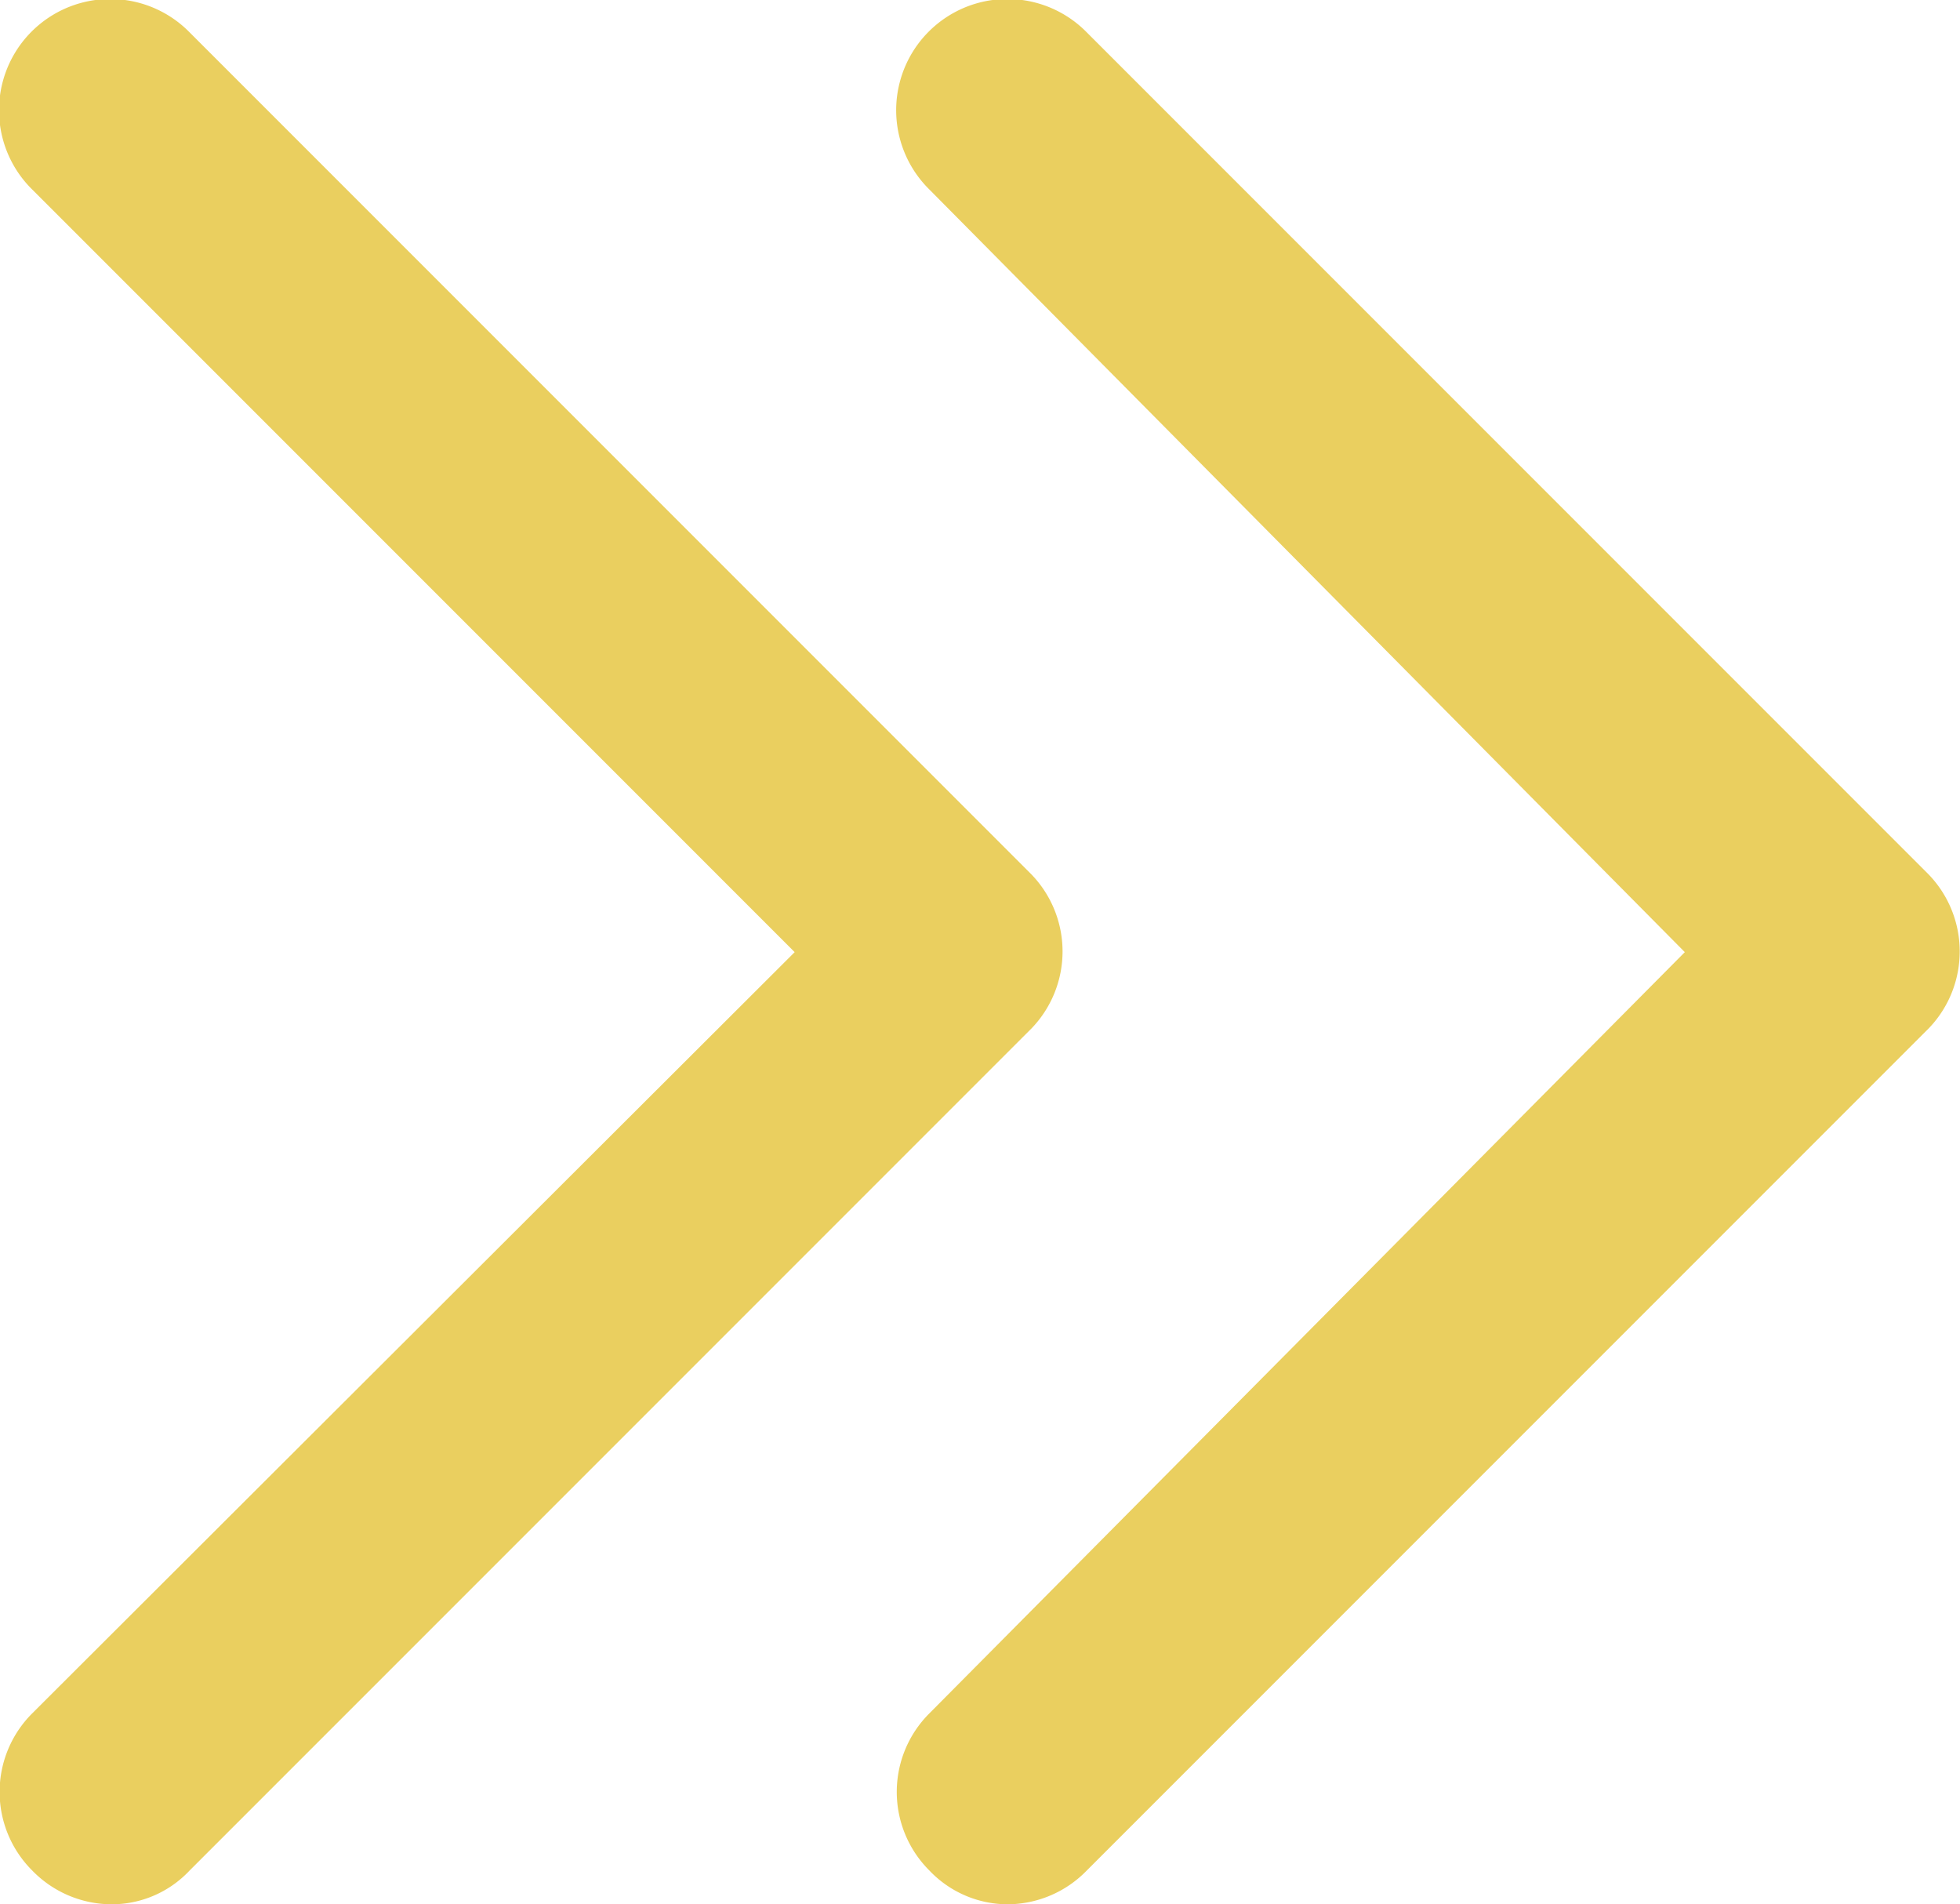
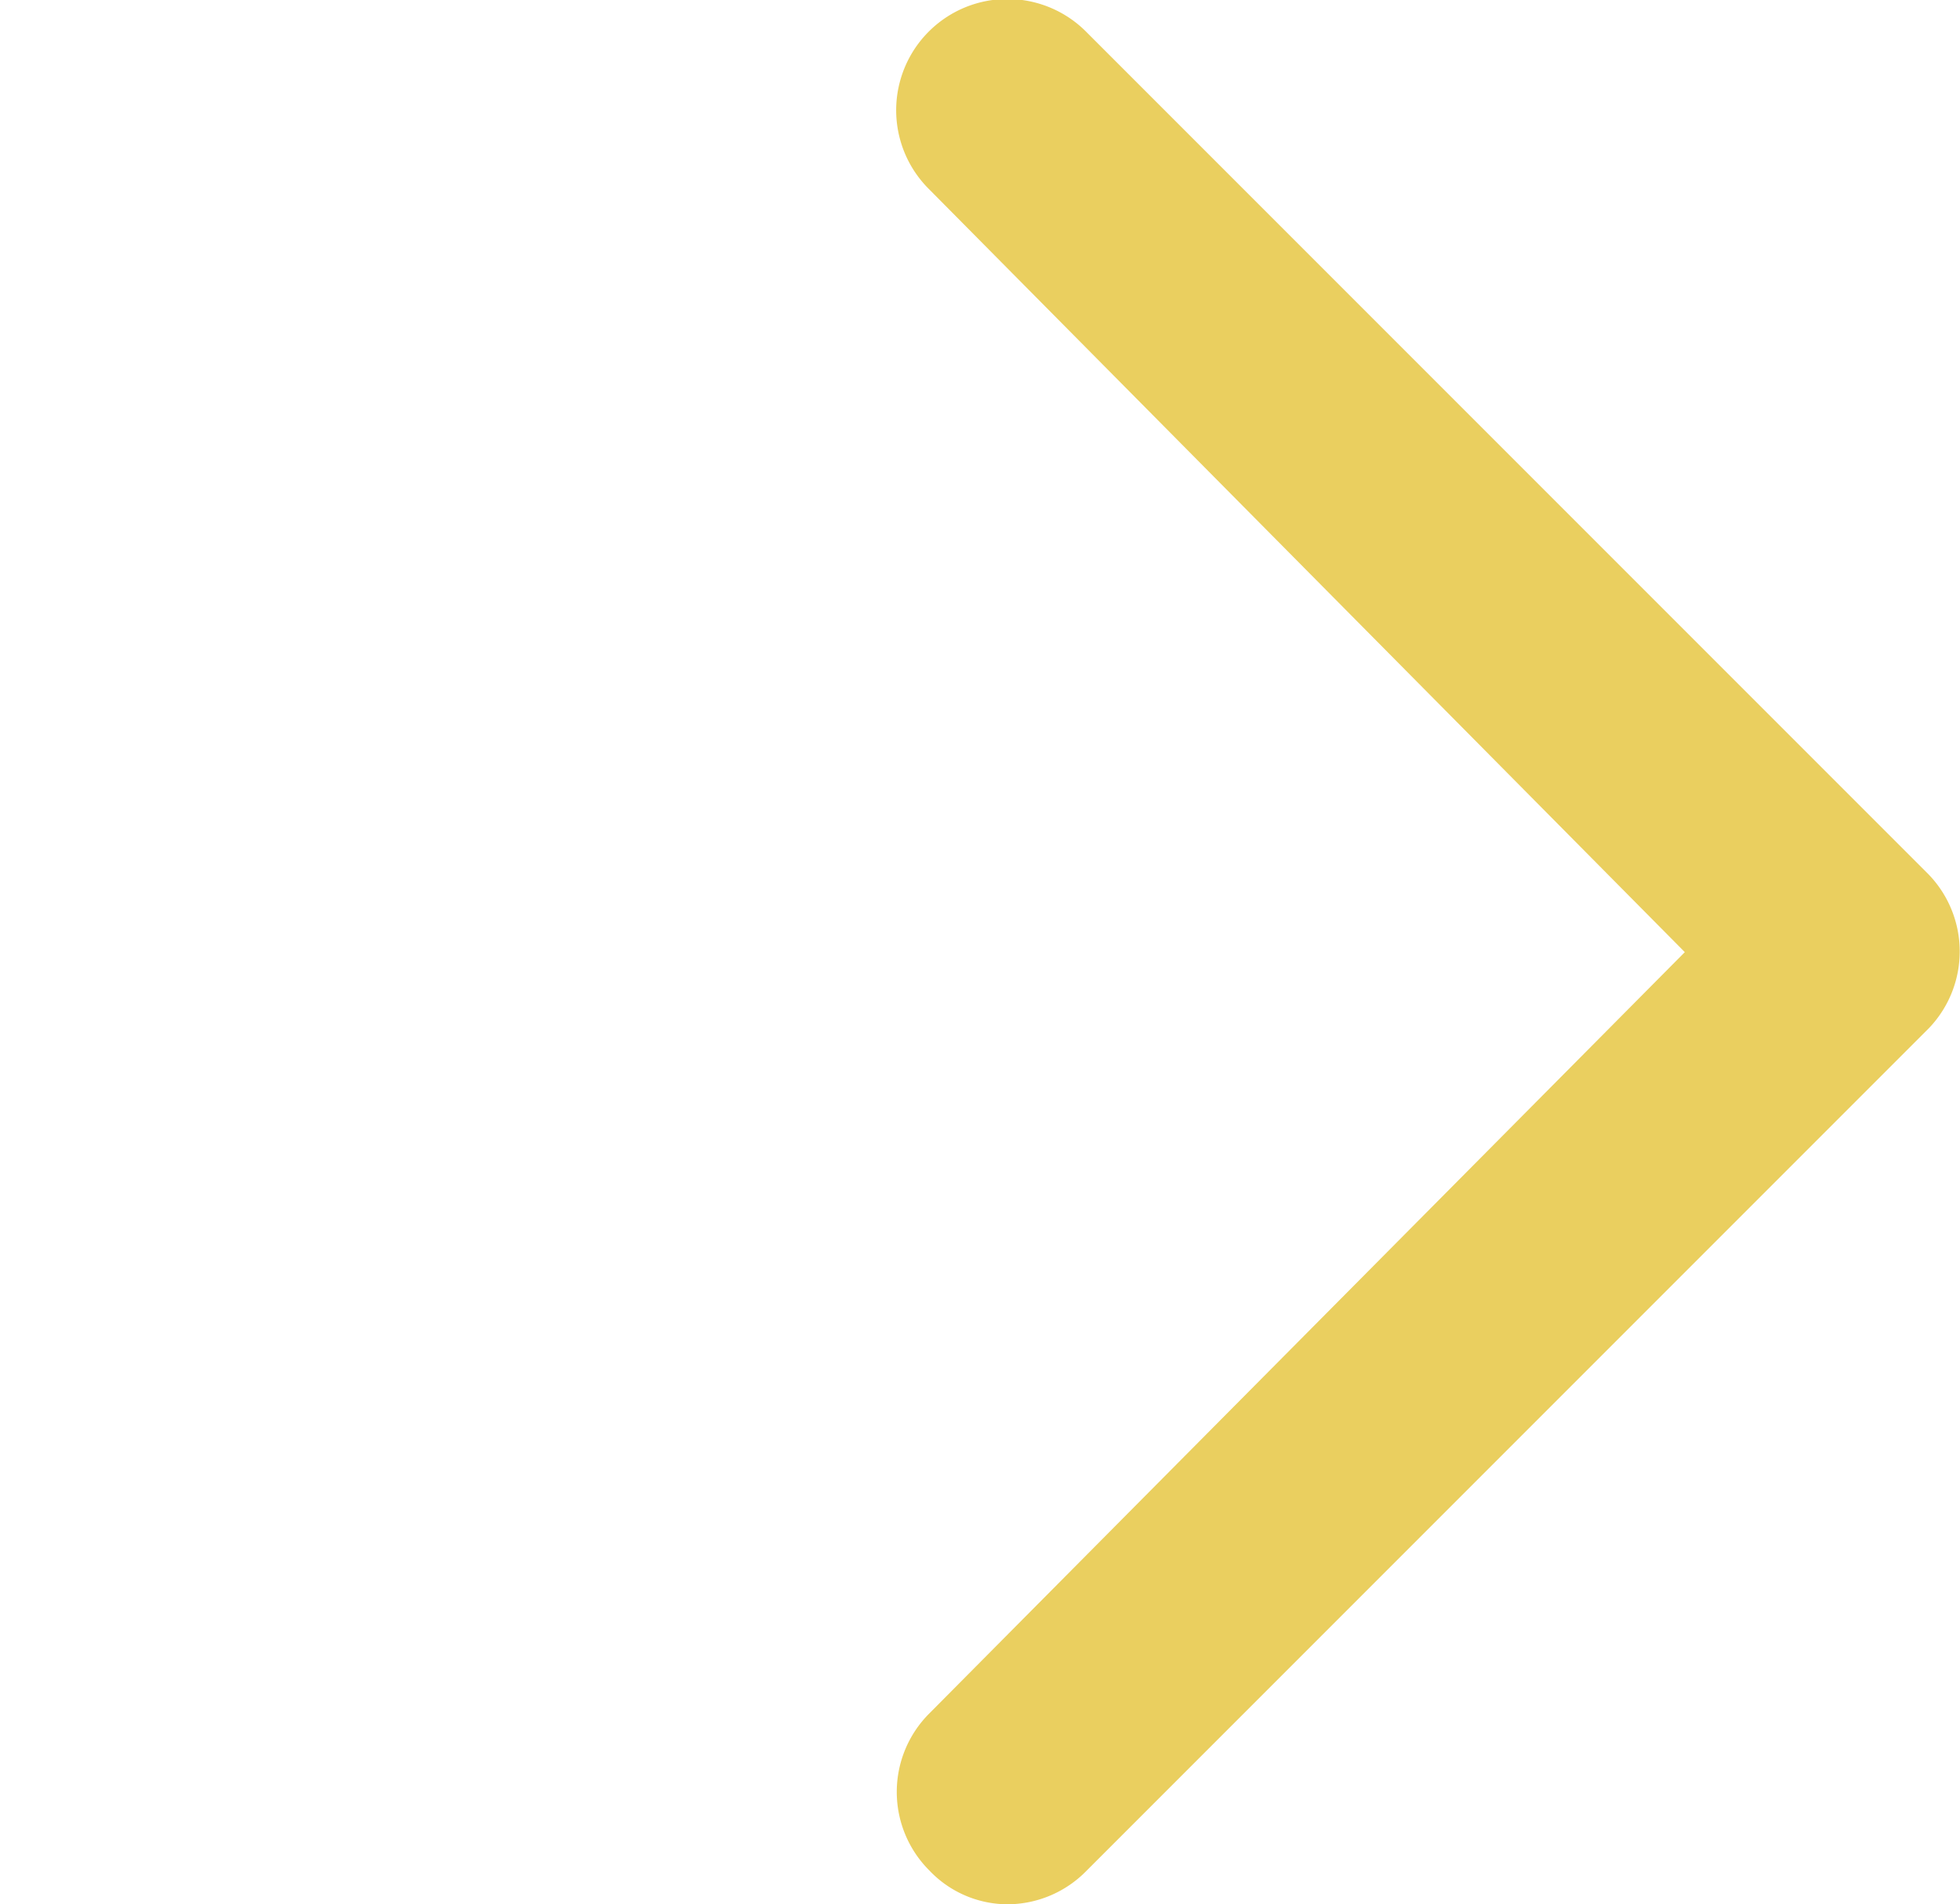
<svg xmlns="http://www.w3.org/2000/svg" viewBox="0 0 13.96 13.56">
  <defs>
    <style>.cls-1{fill:#eacf5f;}</style>
  </defs>
  <g id="Layer_2" data-name="Layer 2">
    <g id="Layer_1-2" data-name="Layer 1">
      <path class="cls-1" d="M13.73,6.22l-6-6A.79.79,0,1,0,6.62,1.35L12,6.78,6.62,12.2a.79.79,0,0,0,0,1.12.77.77,0,0,0,.56.24.79.79,0,0,0,.56-.24l6-6A.79.79,0,0,0,13.73,6.22Z" />
-       <path class="cls-1" d="M7.34,6.22l-6-6A.79.79,0,0,0,.23,1.35L5.66,6.78.23,12.2a.79.79,0,0,0,0,1.12.79.79,0,0,0,.56.24.76.76,0,0,0,.56-.24l6-6A.79.79,0,0,0,7.34,6.22Z" />
    </g>
  </g>
</svg>